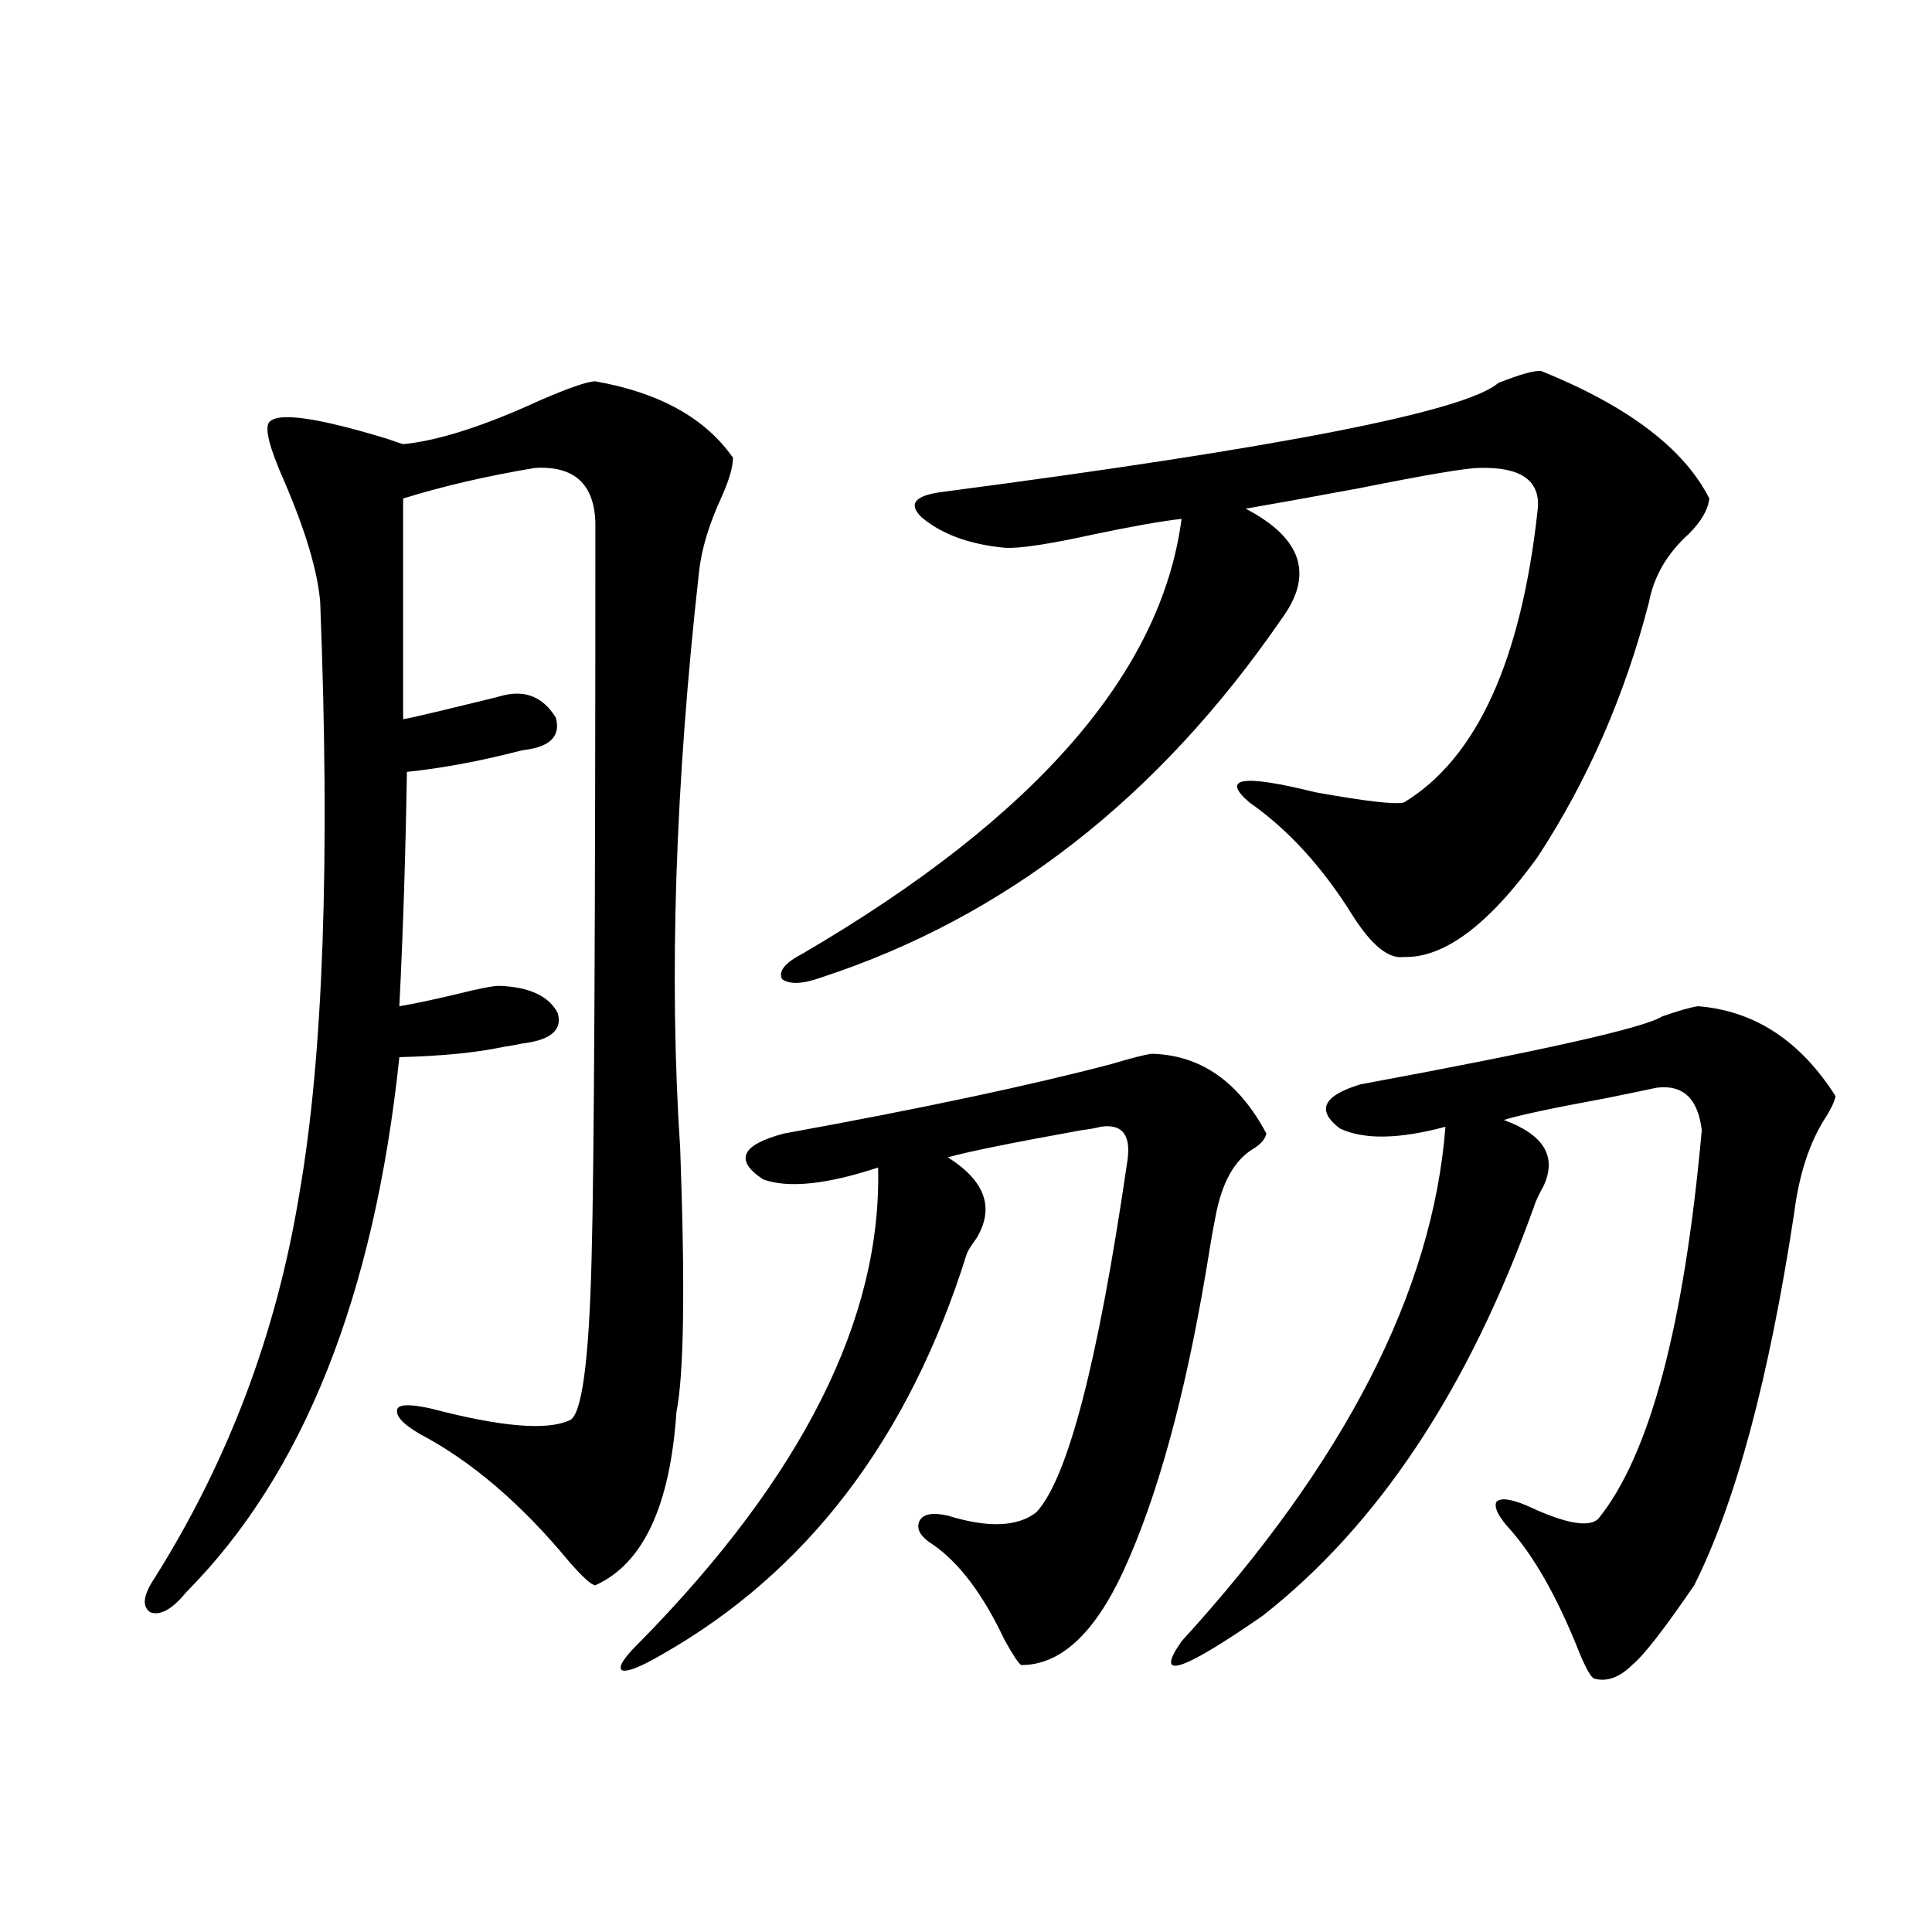
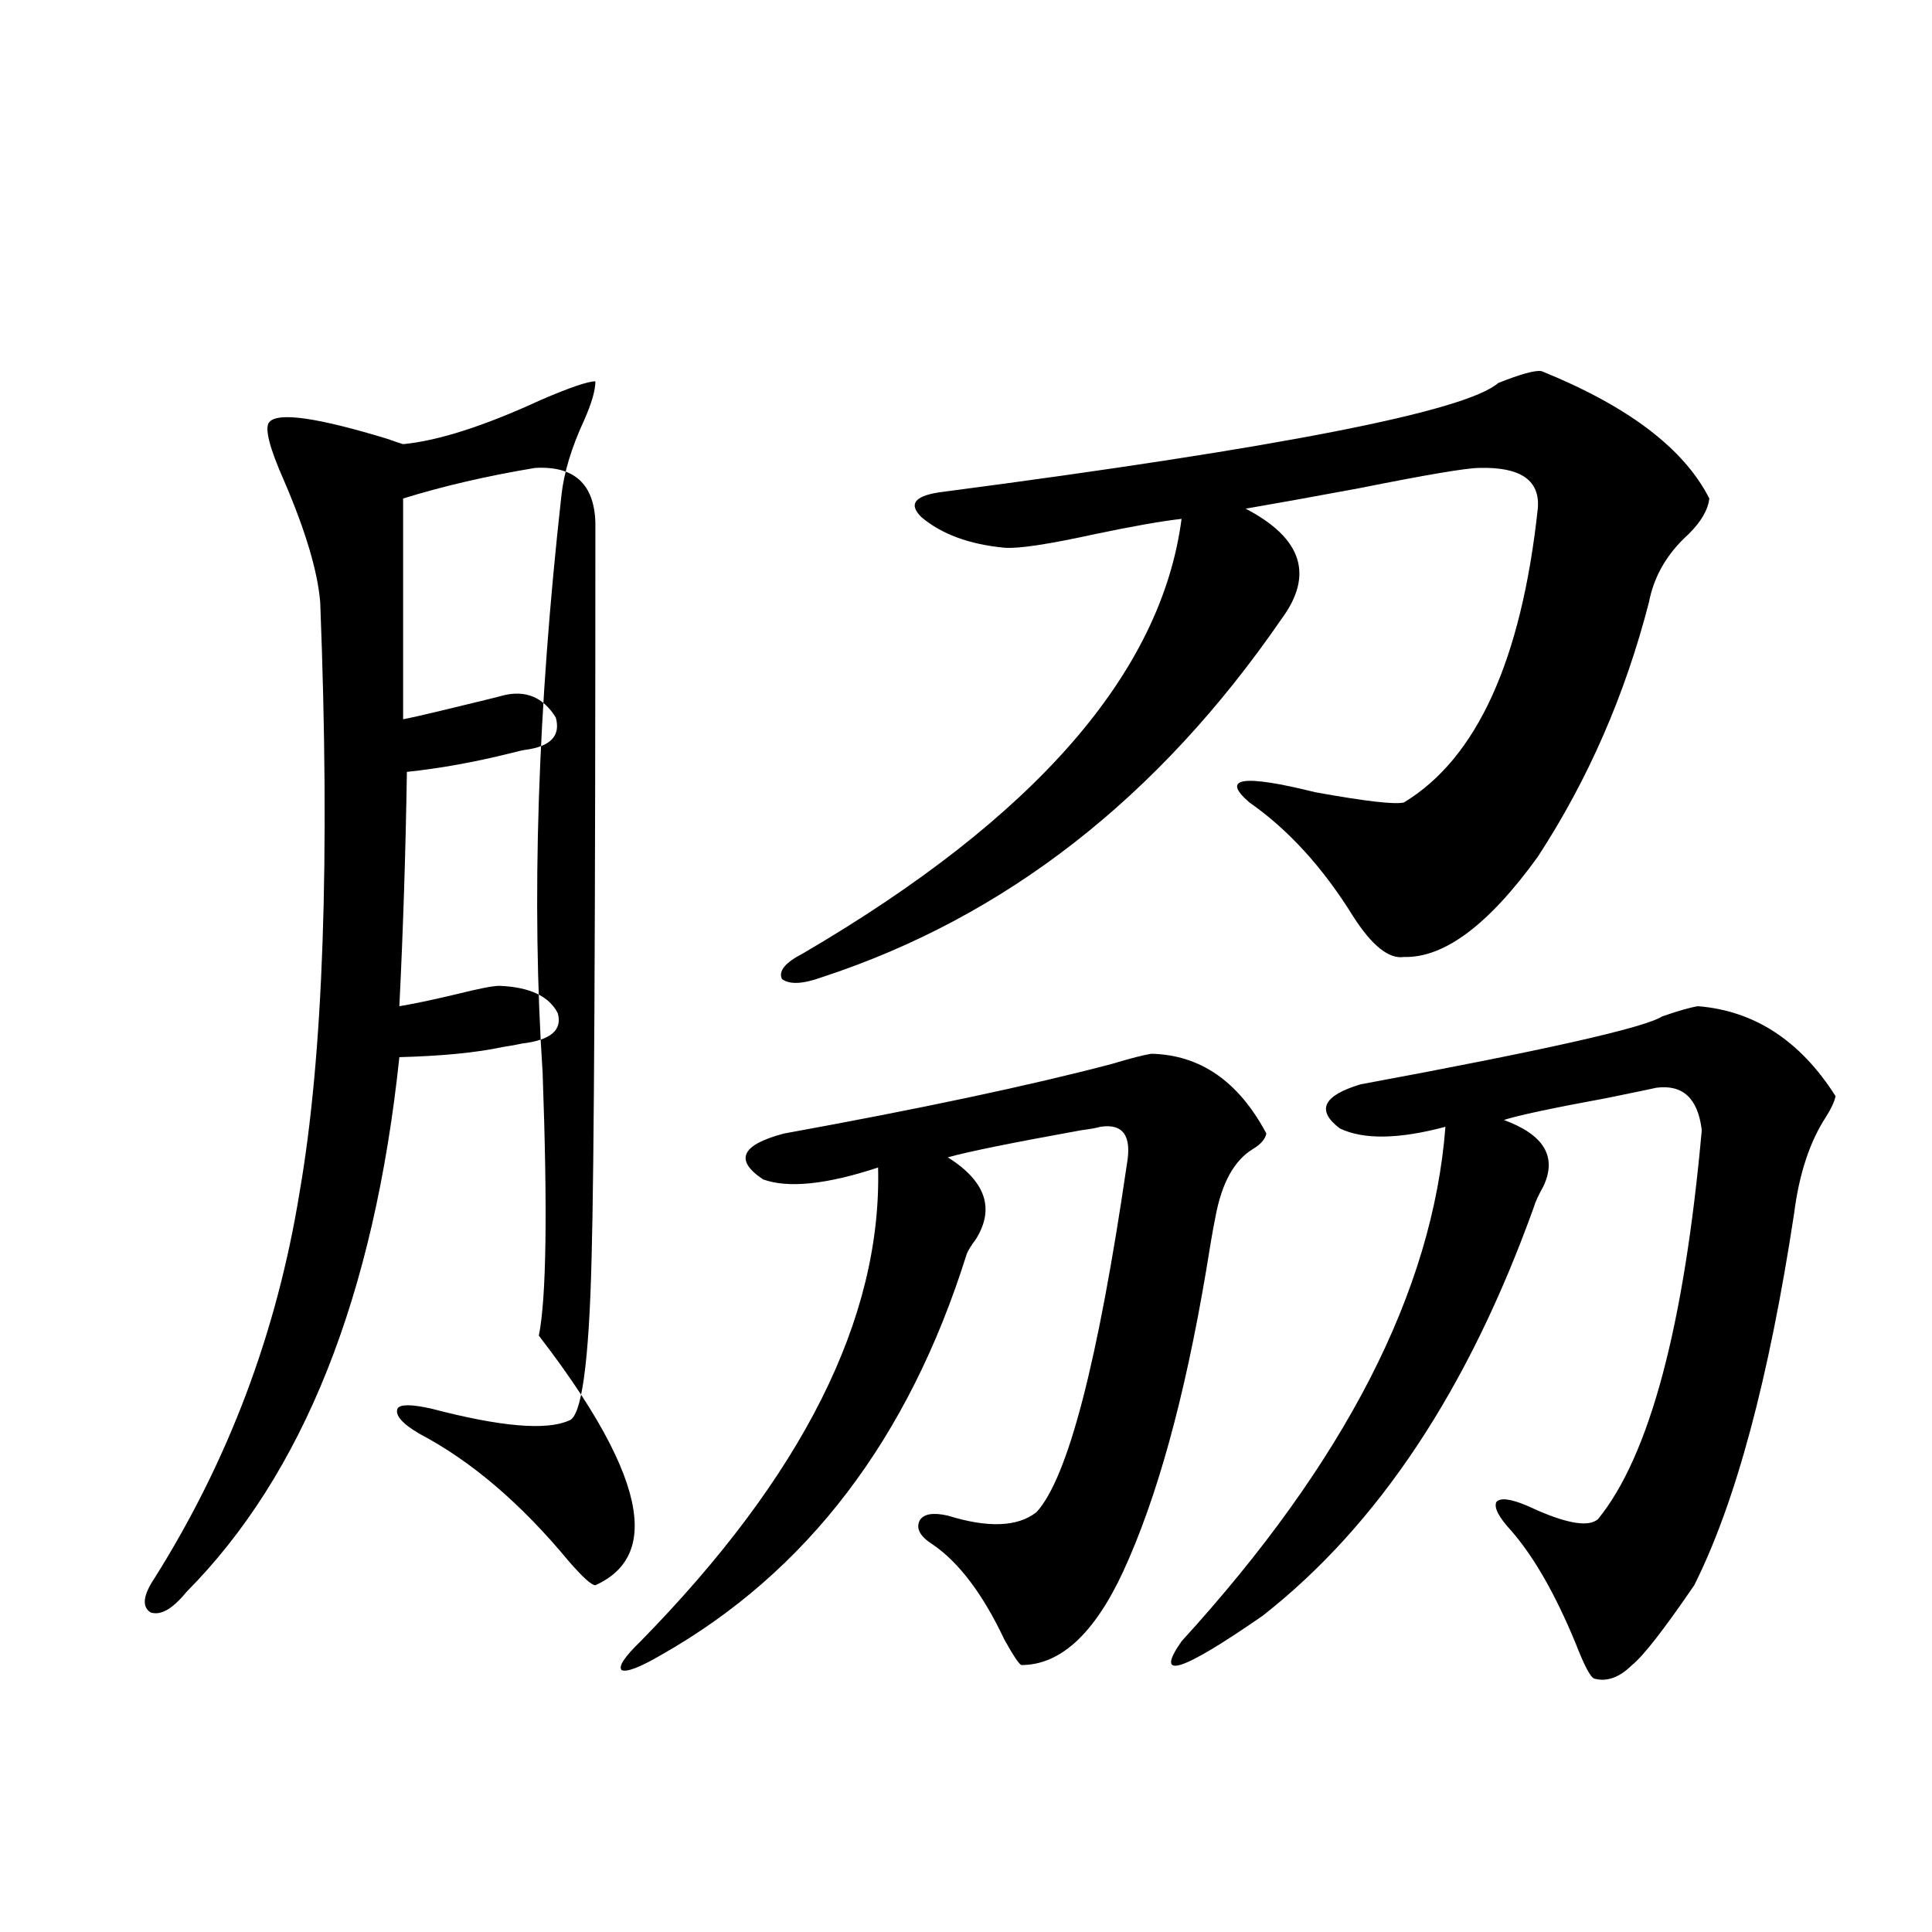
<svg xmlns="http://www.w3.org/2000/svg" version="1.1" id="图层_1" x="0px" y="0px" width="1000px" height="1000px" viewBox="0 0 1000 1000" enable-background="new 0 0 1000 1000" xml:space="preserve">
-   <path d="M308.163,820.52c-1.951,0-6.509-4.093-13.658-12.305c-24.725-29.883-50.41-51.855-77.071-65.918  c-9.115-5.273-13.018-9.668-11.707-13.184c1.296-2.335,7.149-2.335,17.561,0c35.762,9.38,59.511,11.426,71.218,6.152  c6.494-1.758,10.396-29.883,11.707-84.375c1.296-46.28,1.951-173.145,1.951-380.566c-0.655-19.913-11.066-29.292-31.219-28.125  c-24.725,4.106-47.483,9.38-68.291,15.82v114.258c3.247-0.577,9.756-2.046,19.512-4.395c19.512-4.683,30.243-7.319,32.194-7.91  c11.707-2.925,20.808,0.879,27.316,11.426c2.592,9.38-2.606,14.941-15.609,16.699c-0.655,0-3.262,0.591-7.805,1.758  c-18.871,4.696-36.752,7.91-53.657,9.668c-0.655,41.61-1.951,82.04-3.902,121.289c7.149-1.167,16.905-3.214,29.268-6.152  c11.707-2.925,19.177-4.395,22.438-4.395c15.609,0.591,25.686,5.273,30.243,14.063c2.592,8.789-3.582,14.063-18.536,15.82  c-2.606,0.591-5.854,1.181-9.756,1.758c-13.658,2.938-31.554,4.696-53.657,5.273c-13.018,123.638-49.755,215.923-110.241,276.855  c-7.164,8.789-13.338,12.305-18.536,10.547c-4.558-2.938-3.902-8.789,1.951-17.578c38.368-60.933,63.413-127.441,75.12-199.512  c12.348-70.89,15.93-172.843,10.731-305.859c-1.311-15.82-7.484-36.612-18.536-62.402c-7.805-17.578-10.411-27.823-7.805-30.762  c4.543-5.273,25.03-2.335,61.462,8.789c3.247,1.181,5.854,2.06,7.805,2.637c18.201-1.758,41.95-9.366,71.218-22.852  c14.954-6.44,24.39-9.668,28.292-9.668c33.17,5.864,56.904,19.048,71.218,39.551c0,4.696-1.951,11.426-5.854,20.215  c-6.509,14.063-10.411,26.958-11.707,38.672c-12.362,110.742-15.609,210.36-9.756,298.828c2.592,71.493,1.951,116.895-1.951,136.23  C346.852,779.513,332.873,809.396,308.163,820.52z M595.961,545.422c25.365,0.591,45.197,14.364,59.511,41.309  c-0.655,2.938-2.927,5.575-6.829,7.91c-9.756,5.864-16.265,17.578-19.512,35.156c-1.311,6.454-2.927,15.82-4.878,28.125  c-11.066,65.63-25.365,117.485-42.926,155.566c-14.969,32.218-32.529,48.34-52.682,48.34c-1.311-0.591-4.237-4.985-8.78-13.184  c-11.066-23.442-23.414-39.839-37.072-49.219c-6.509-4.093-8.78-8.198-6.829-12.305c1.951-3.516,6.829-4.395,14.634-2.637  c20.808,6.454,36.097,5.864,45.853-1.758c16.25-17.578,31.859-77.632,46.828-180.176c2.592-14.64-1.951-21.094-13.658-19.336  c-1.951,0.591-5.213,1.181-9.756,1.758c-35.776,6.454-58.87,11.138-69.267,14.063c19.512,12.305,24.39,26.367,14.634,42.188  c-2.606,3.516-4.237,6.152-4.878,7.91c-29.923,95.513-82.604,164.657-158.045,207.422c-11.066,6.44-17.896,9.077-20.487,7.91  c-1.951-1.758,1.296-6.743,9.756-14.941c83.9-85.542,124.875-167.28,122.924-245.215c-26.676,8.789-46.508,10.849-59.511,6.152  c-14.969-9.956-11.387-17.866,10.731-23.73c70.883-12.882,127.467-24.897,169.752-36.035  C585.229,547.771,592.059,546.013,595.961,545.422z M797.907,192.102c44.877,18.169,73.81,40.142,86.827,65.918  c-0.655,5.864-4.237,12.017-10.731,18.457c-11.066,9.97-17.896,21.685-20.487,35.156c-12.362,48.052-31.554,91.997-57.56,131.836  c-25.365,35.156-48.459,52.446-69.267,51.855c-7.805,1.181-16.585-5.851-26.341-21.094c-15.609-25.187-33.505-44.824-53.657-58.887  c-14.969-12.882-3.582-14.64,34.146-5.273c26.006,4.696,41.295,6.454,45.853,5.273c37.713-22.852,60.807-73.526,69.267-152.051  c1.296-14.64-8.78-21.671-30.243-21.094c-6.509,0-27.316,3.516-62.438,10.547c-25.365,4.696-44.877,8.212-58.535,10.547  c29.268,15.243,35.441,34.277,18.536,57.129c-63.748,92.587-143.091,154.399-238.043,185.449  c-9.756,3.516-16.585,3.817-20.487,0.879c-1.951-4.093,1.616-8.487,10.731-13.184c120.317-70.313,185.682-145.308,196.093-225  c-10.411,1.181-25.365,3.817-44.877,7.91c-24.069,5.273-39.679,7.622-46.828,7.031c-18.216-1.758-32.529-7.031-42.926-15.82  c-7.164-7.031-3.262-11.426,11.707-13.184c174.295-22.852,269.902-41.597,286.822-56.25  C787.176,193.571,794.646,191.524,797.907,192.102z M878.881,520.813c29.268,2.349,53.002,17.88,71.218,46.582  c-0.655,2.938-2.286,6.454-4.878,10.547c-8.46,12.896-13.993,29.595-16.585,50.098c-13.018,85.556-30.243,149.716-51.706,192.48  c-15.609,22.852-26.341,36.612-32.194,41.309c-6.509,6.44-13.018,8.789-19.512,7.031c-1.951-0.591-5.213-6.743-9.756-18.457  c-10.411-25.2-21.463-44.522-33.17-58.008c-6.509-7.031-9.115-12.003-7.805-14.941c1.951-2.335,7.149-1.758,15.609,1.758  c1.296,0.591,3.247,1.47,5.854,2.637c16.25,7.031,26.661,8.501,31.219,4.395c26.661-32.808,44.542-99.894,53.657-201.27  c-1.951-16.397-9.756-23.73-23.414-21.973c-2.606,0.591-11.066,2.349-25.365,5.273c-28.627,5.273-46.508,9.091-53.657,11.426  c20.808,7.622,27.637,19.048,20.487,34.277c-2.606,4.696-4.237,8.212-4.878,10.547C760.18,718.868,713.352,789.47,653.521,836.34  c-42.285,29.292-56.264,33.687-41.95,13.184c84.541-92.573,130.073-181.343,136.582-266.309  c-24.069,6.454-42.285,6.743-54.633,0.879c-12.362-9.366-8.78-16.987,10.731-22.852c94.952-17.578,146.979-29.292,156.094-35.156  C868.79,523.161,874.979,521.403,878.881,520.813z" />
+   <path d="M308.163,820.52c-1.951,0-6.509-4.093-13.658-12.305c-24.725-29.883-50.41-51.855-77.071-65.918  c-9.115-5.273-13.018-9.668-11.707-13.184c1.296-2.335,7.149-2.335,17.561,0c35.762,9.38,59.511,11.426,71.218,6.152  c6.494-1.758,10.396-29.883,11.707-84.375c1.296-46.28,1.951-173.145,1.951-380.566c-0.655-19.913-11.066-29.292-31.219-28.125  c-24.725,4.106-47.483,9.38-68.291,15.82v114.258c3.247-0.577,9.756-2.046,19.512-4.395c19.512-4.683,30.243-7.319,32.194-7.91  c11.707-2.925,20.808,0.879,27.316,11.426c2.592,9.38-2.606,14.941-15.609,16.699c-0.655,0-3.262,0.591-7.805,1.758  c-18.871,4.696-36.752,7.91-53.657,9.668c-0.655,41.61-1.951,82.04-3.902,121.289c7.149-1.167,16.905-3.214,29.268-6.152  c11.707-2.925,19.177-4.395,22.438-4.395c15.609,0.591,25.686,5.273,30.243,14.063c2.592,8.789-3.582,14.063-18.536,15.82  c-2.606,0.591-5.854,1.181-9.756,1.758c-13.658,2.938-31.554,4.696-53.657,5.273c-13.018,123.638-49.755,215.923-110.241,276.855  c-7.164,8.789-13.338,12.305-18.536,10.547c-4.558-2.938-3.902-8.789,1.951-17.578c38.368-60.933,63.413-127.441,75.12-199.512  c12.348-70.89,15.93-172.843,10.731-305.859c-1.311-15.82-7.484-36.612-18.536-62.402c-7.805-17.578-10.411-27.823-7.805-30.762  c4.543-5.273,25.03-2.335,61.462,8.789c3.247,1.181,5.854,2.06,7.805,2.637c18.201-1.758,41.95-9.366,71.218-22.852  c14.954-6.44,24.39-9.668,28.292-9.668c0,4.696-1.951,11.426-5.854,20.215  c-6.509,14.063-10.411,26.958-11.707,38.672c-12.362,110.742-15.609,210.36-9.756,298.828c2.592,71.493,1.951,116.895-1.951,136.23  C346.852,779.513,332.873,809.396,308.163,820.52z M595.961,545.422c25.365,0.591,45.197,14.364,59.511,41.309  c-0.655,2.938-2.927,5.575-6.829,7.91c-9.756,5.864-16.265,17.578-19.512,35.156c-1.311,6.454-2.927,15.82-4.878,28.125  c-11.066,65.63-25.365,117.485-42.926,155.566c-14.969,32.218-32.529,48.34-52.682,48.34c-1.311-0.591-4.237-4.985-8.78-13.184  c-11.066-23.442-23.414-39.839-37.072-49.219c-6.509-4.093-8.78-8.198-6.829-12.305c1.951-3.516,6.829-4.395,14.634-2.637  c20.808,6.454,36.097,5.864,45.853-1.758c16.25-17.578,31.859-77.632,46.828-180.176c2.592-14.64-1.951-21.094-13.658-19.336  c-1.951,0.591-5.213,1.181-9.756,1.758c-35.776,6.454-58.87,11.138-69.267,14.063c19.512,12.305,24.39,26.367,14.634,42.188  c-2.606,3.516-4.237,6.152-4.878,7.91c-29.923,95.513-82.604,164.657-158.045,207.422c-11.066,6.44-17.896,9.077-20.487,7.91  c-1.951-1.758,1.296-6.743,9.756-14.941c83.9-85.542,124.875-167.28,122.924-245.215c-26.676,8.789-46.508,10.849-59.511,6.152  c-14.969-9.956-11.387-17.866,10.731-23.73c70.883-12.882,127.467-24.897,169.752-36.035  C585.229,547.771,592.059,546.013,595.961,545.422z M797.907,192.102c44.877,18.169,73.81,40.142,86.827,65.918  c-0.655,5.864-4.237,12.017-10.731,18.457c-11.066,9.97-17.896,21.685-20.487,35.156c-12.362,48.052-31.554,91.997-57.56,131.836  c-25.365,35.156-48.459,52.446-69.267,51.855c-7.805,1.181-16.585-5.851-26.341-21.094c-15.609-25.187-33.505-44.824-53.657-58.887  c-14.969-12.882-3.582-14.64,34.146-5.273c26.006,4.696,41.295,6.454,45.853,5.273c37.713-22.852,60.807-73.526,69.267-152.051  c1.296-14.64-8.78-21.671-30.243-21.094c-6.509,0-27.316,3.516-62.438,10.547c-25.365,4.696-44.877,8.212-58.535,10.547  c29.268,15.243,35.441,34.277,18.536,57.129c-63.748,92.587-143.091,154.399-238.043,185.449  c-9.756,3.516-16.585,3.817-20.487,0.879c-1.951-4.093,1.616-8.487,10.731-13.184c120.317-70.313,185.682-145.308,196.093-225  c-10.411,1.181-25.365,3.817-44.877,7.91c-24.069,5.273-39.679,7.622-46.828,7.031c-18.216-1.758-32.529-7.031-42.926-15.82  c-7.164-7.031-3.262-11.426,11.707-13.184c174.295-22.852,269.902-41.597,286.822-56.25  C787.176,193.571,794.646,191.524,797.907,192.102z M878.881,520.813c29.268,2.349,53.002,17.88,71.218,46.582  c-0.655,2.938-2.286,6.454-4.878,10.547c-8.46,12.896-13.993,29.595-16.585,50.098c-13.018,85.556-30.243,149.716-51.706,192.48  c-15.609,22.852-26.341,36.612-32.194,41.309c-6.509,6.44-13.018,8.789-19.512,7.031c-1.951-0.591-5.213-6.743-9.756-18.457  c-10.411-25.2-21.463-44.522-33.17-58.008c-6.509-7.031-9.115-12.003-7.805-14.941c1.951-2.335,7.149-1.758,15.609,1.758  c1.296,0.591,3.247,1.47,5.854,2.637c16.25,7.031,26.661,8.501,31.219,4.395c26.661-32.808,44.542-99.894,53.657-201.27  c-1.951-16.397-9.756-23.73-23.414-21.973c-2.606,0.591-11.066,2.349-25.365,5.273c-28.627,5.273-46.508,9.091-53.657,11.426  c20.808,7.622,27.637,19.048,20.487,34.277c-2.606,4.696-4.237,8.212-4.878,10.547C760.18,718.868,713.352,789.47,653.521,836.34  c-42.285,29.292-56.264,33.687-41.95,13.184c84.541-92.573,130.073-181.343,136.582-266.309  c-24.069,6.454-42.285,6.743-54.633,0.879c-12.362-9.366-8.78-16.987,10.731-22.852c94.952-17.578,146.979-29.292,156.094-35.156  C868.79,523.161,874.979,521.403,878.881,520.813z" />
</svg>